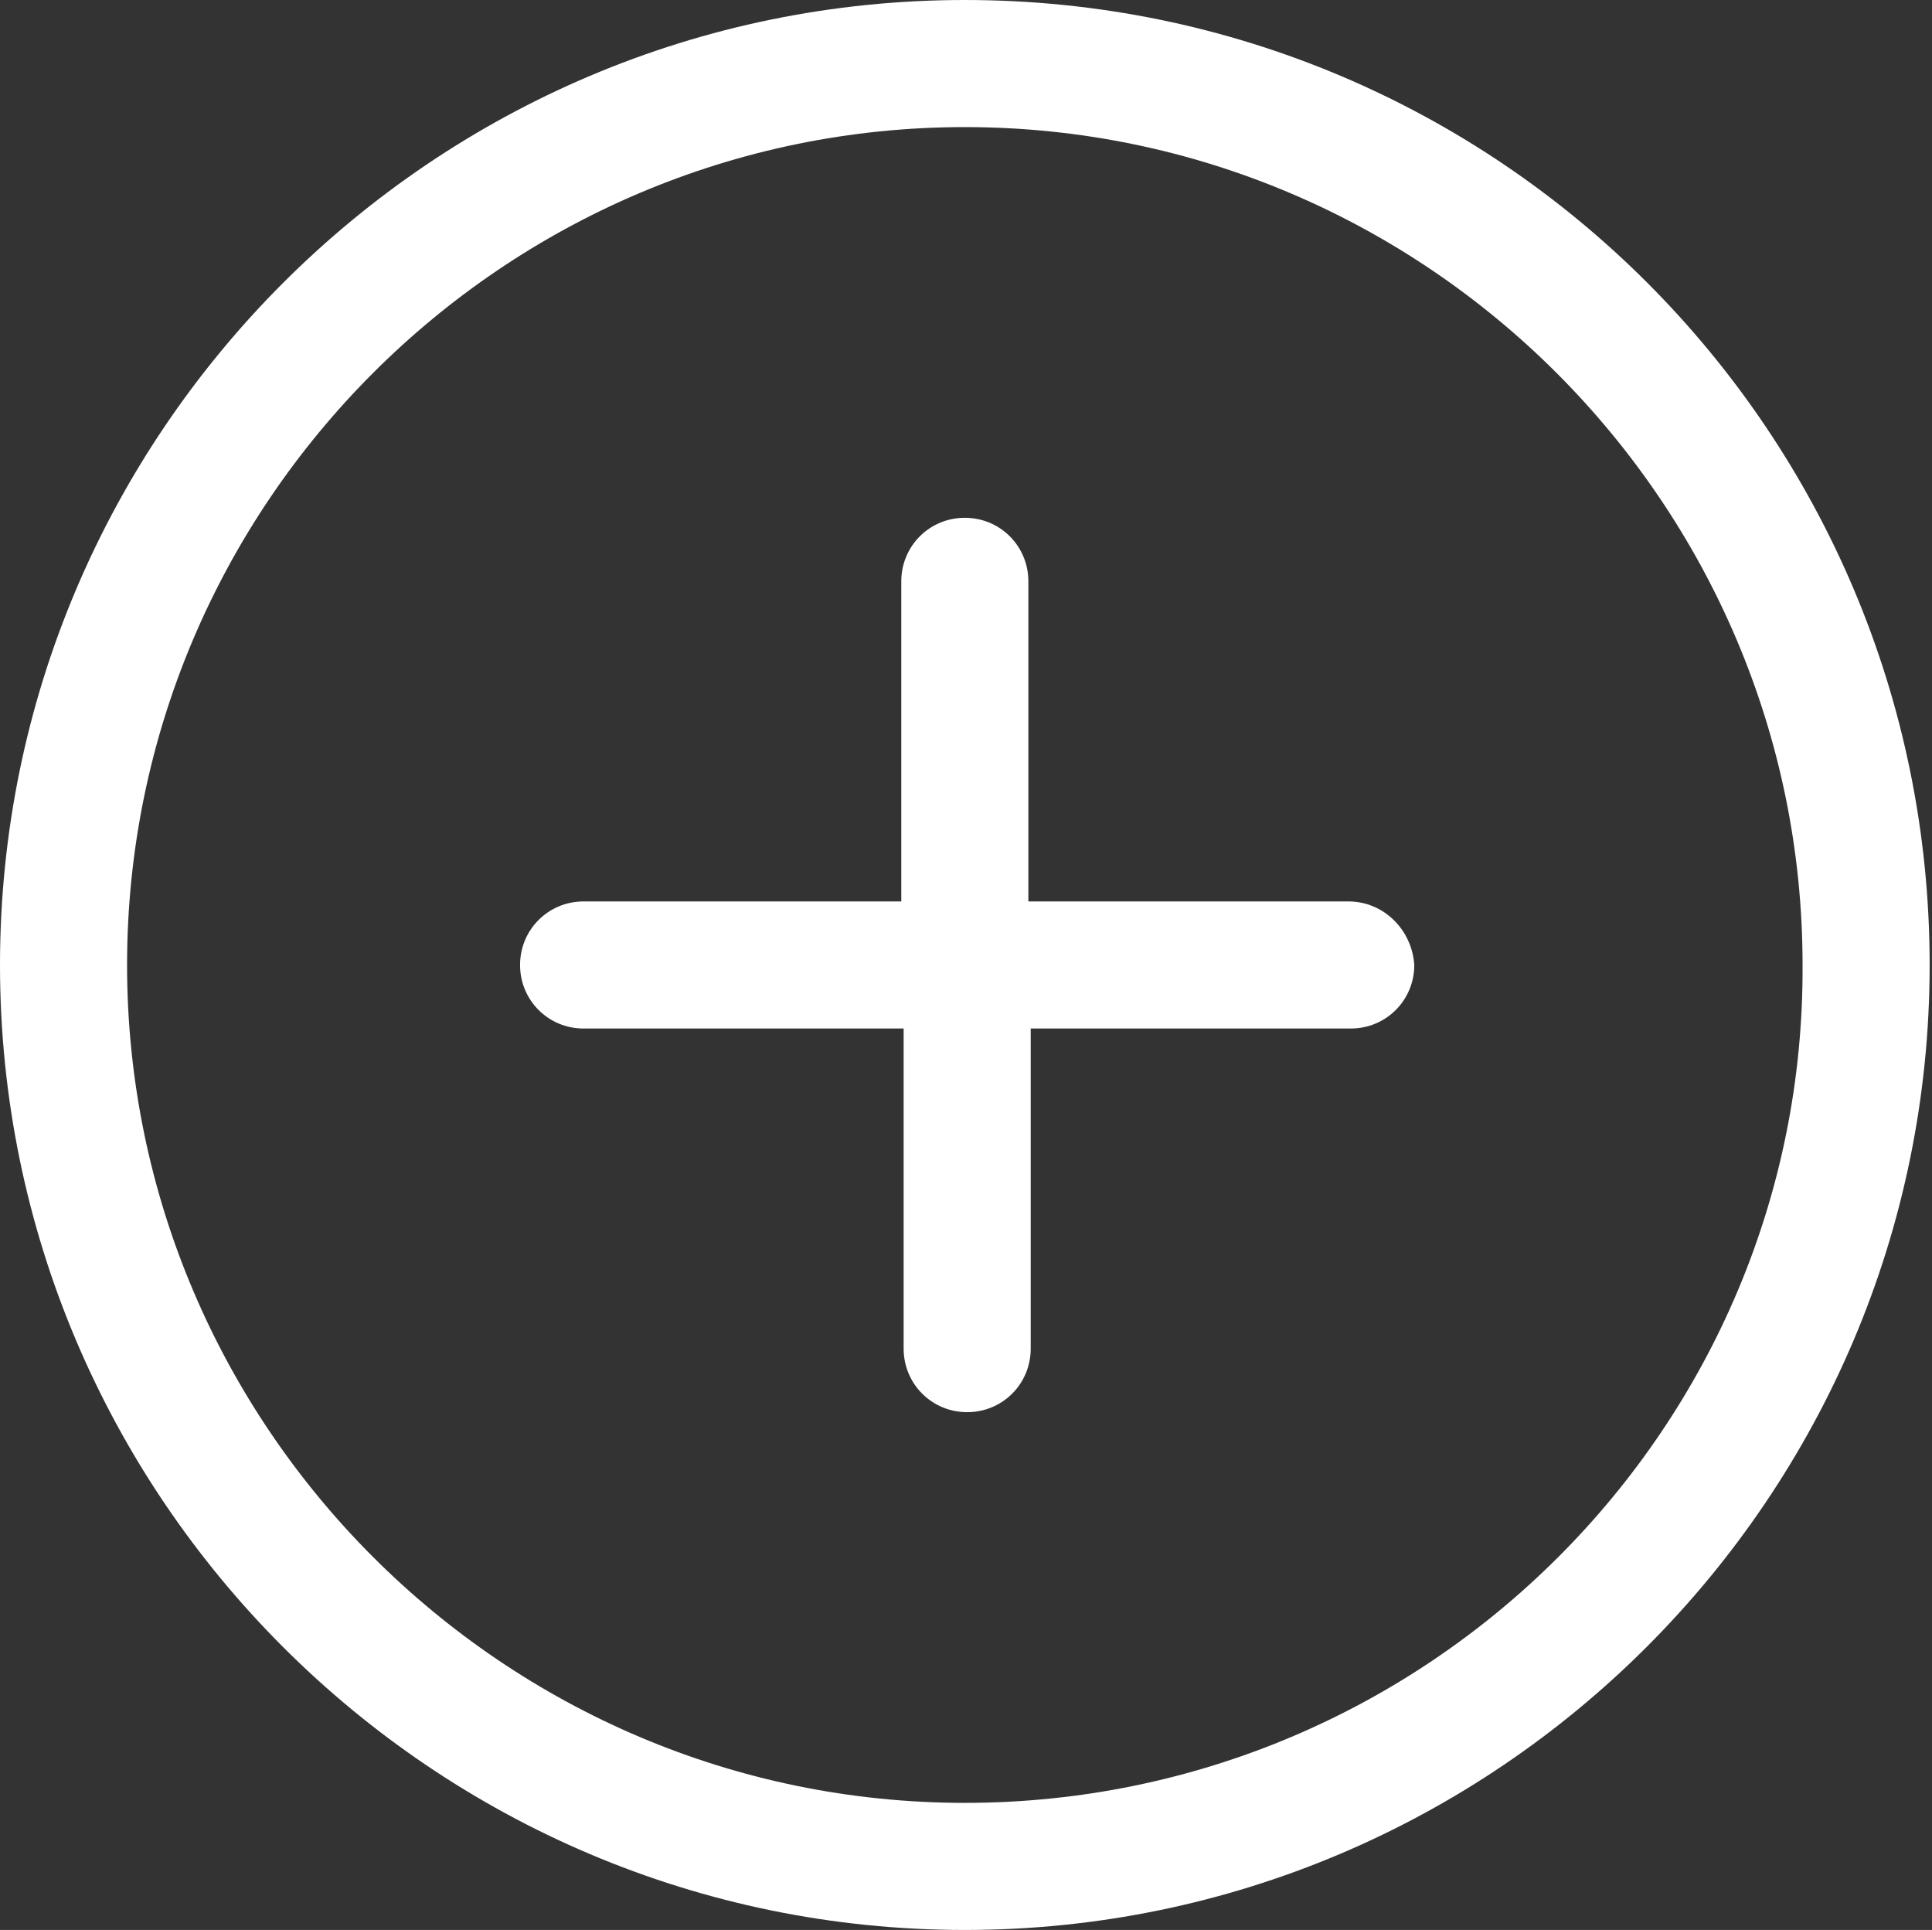
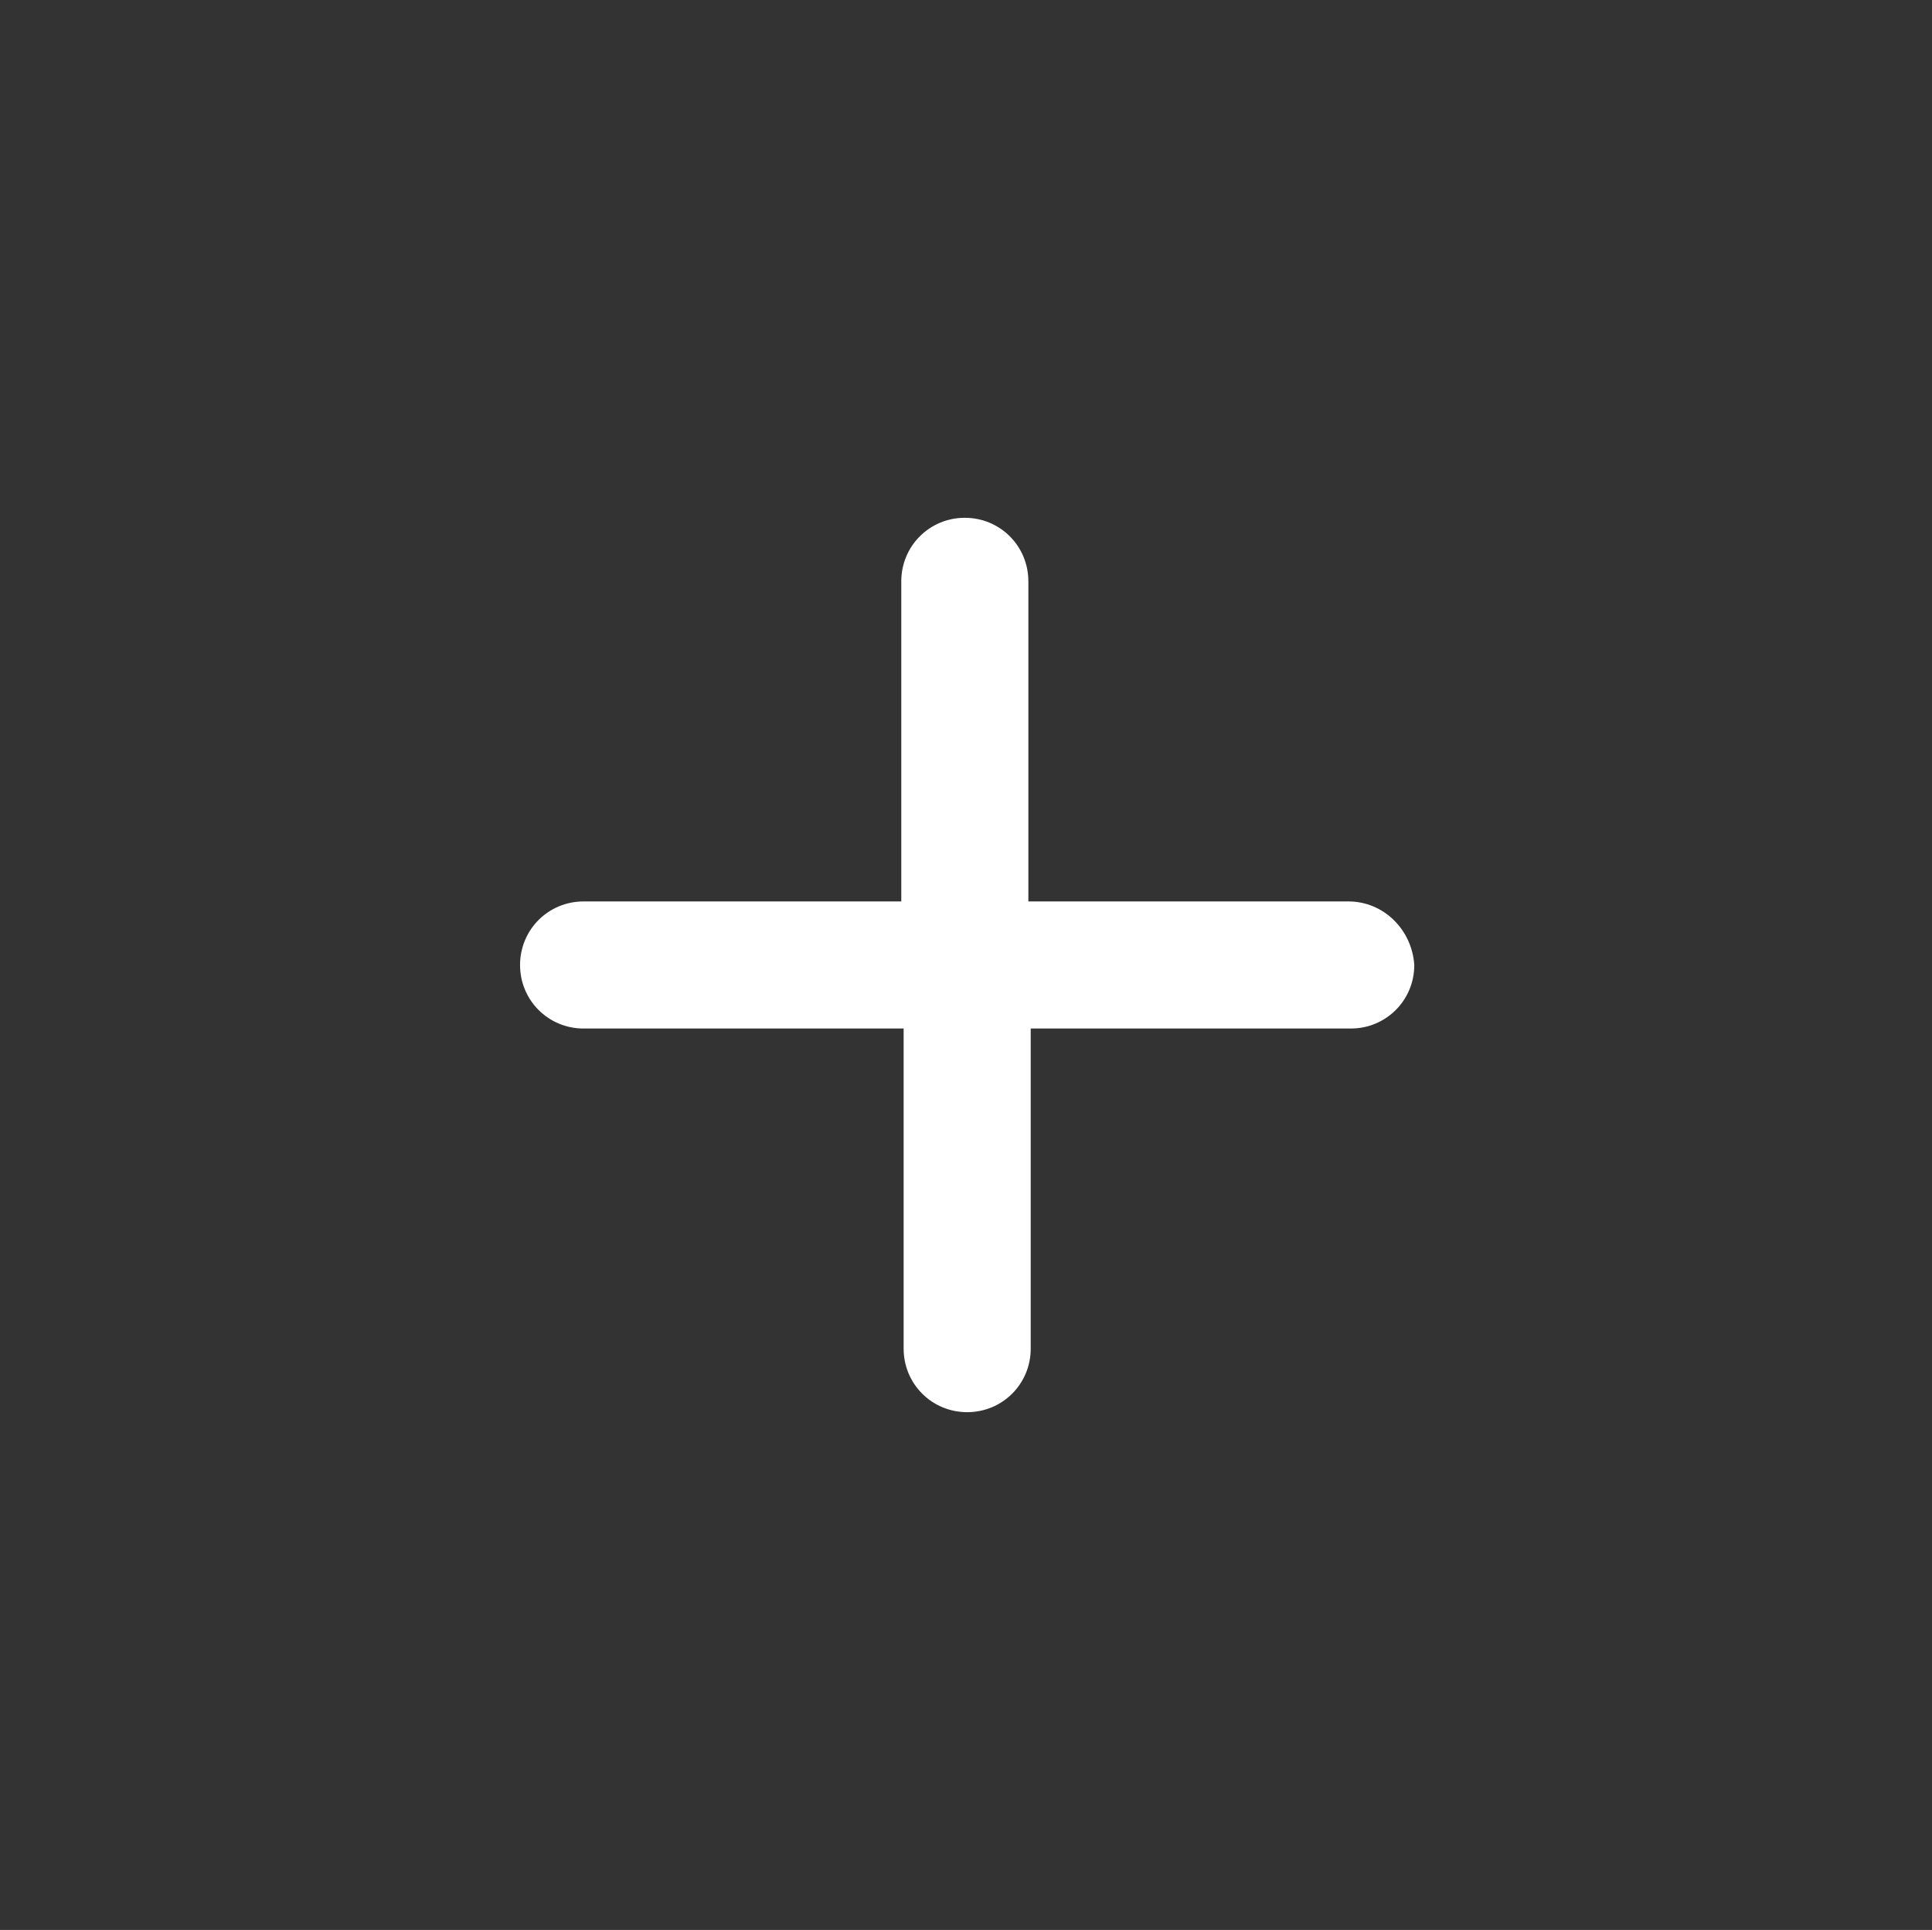
<svg xmlns="http://www.w3.org/2000/svg" version="1.1" id="Calque_1" x="0px" y="0px" viewBox="0 0 82.1 82" style="enable-background:new 0 0 82.1 82;" xml:space="preserve">
  <rect x="0" y="0" width="82.1" height="82" fill="#333333" stroke="none" />
  <style type="text/css">
	.st0{fill:#FFFFFF;}
</style>
  <g>
    <g>
-       <path class="st0" d="M41,0C18.4,0,0,18.4,0,41c0,22.6,18.4,41,41,41c22.6,0,41-18.4,41-41C82,18.4,63.7,0,41,0z M41,76.6    c-19.6,0-35.6-16-35.6-35.6c0-19.6,16-35.6,35.6-35.6c19.6,0,35.6,16,35.6,35.6C76.7,60.6,60.7,76.6,41,76.6z" />
      <path class="st0" d="M57.3,38.3H43.7V24.7c0-1.5-1.2-2.7-2.7-2.7s-2.7,1.2-2.7,2.7v13.6H24.8c-1.5,0-2.7,1.2-2.7,2.7    c0,1.5,1.2,2.7,2.7,2.7h13.6v13.6c0,1.5,1.2,2.7,2.7,2.7c1.5,0,2.7-1.2,2.7-2.7V43.7h13.6c1.5,0,2.7-1.2,2.7-2.7    C60,39.5,58.8,38.3,57.3,38.3z" />
    </g>
  </g>
</svg>